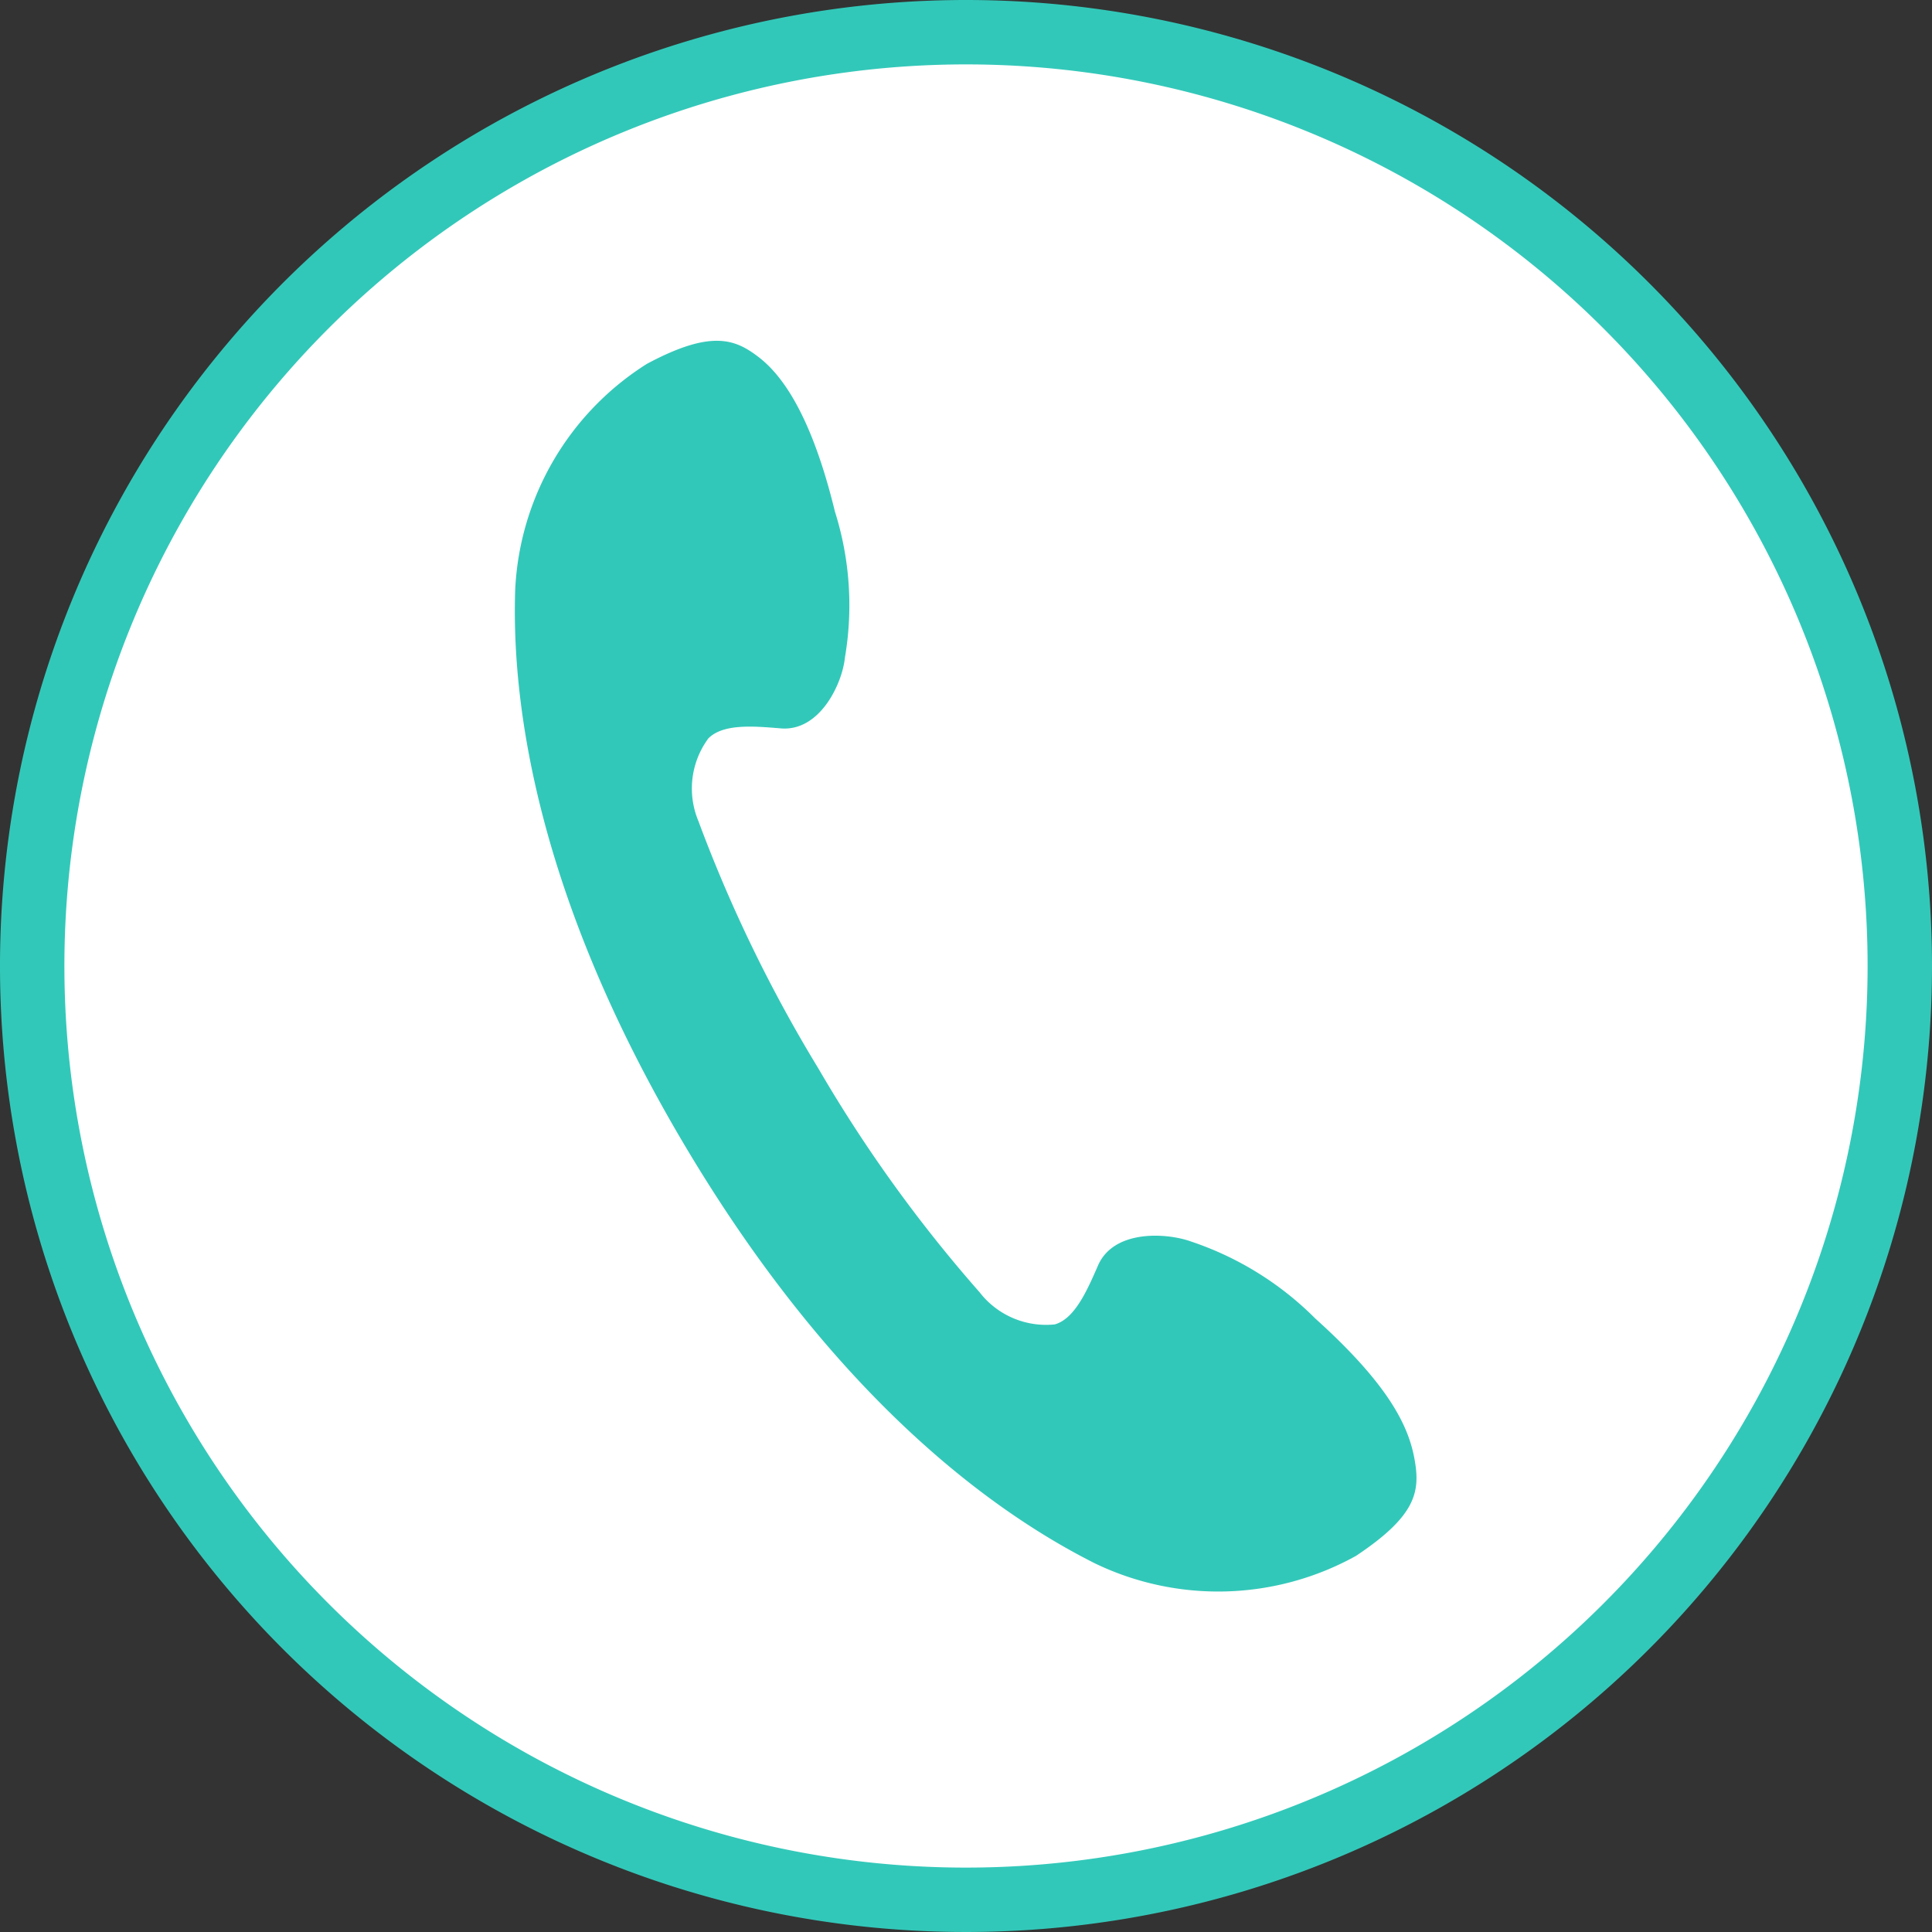
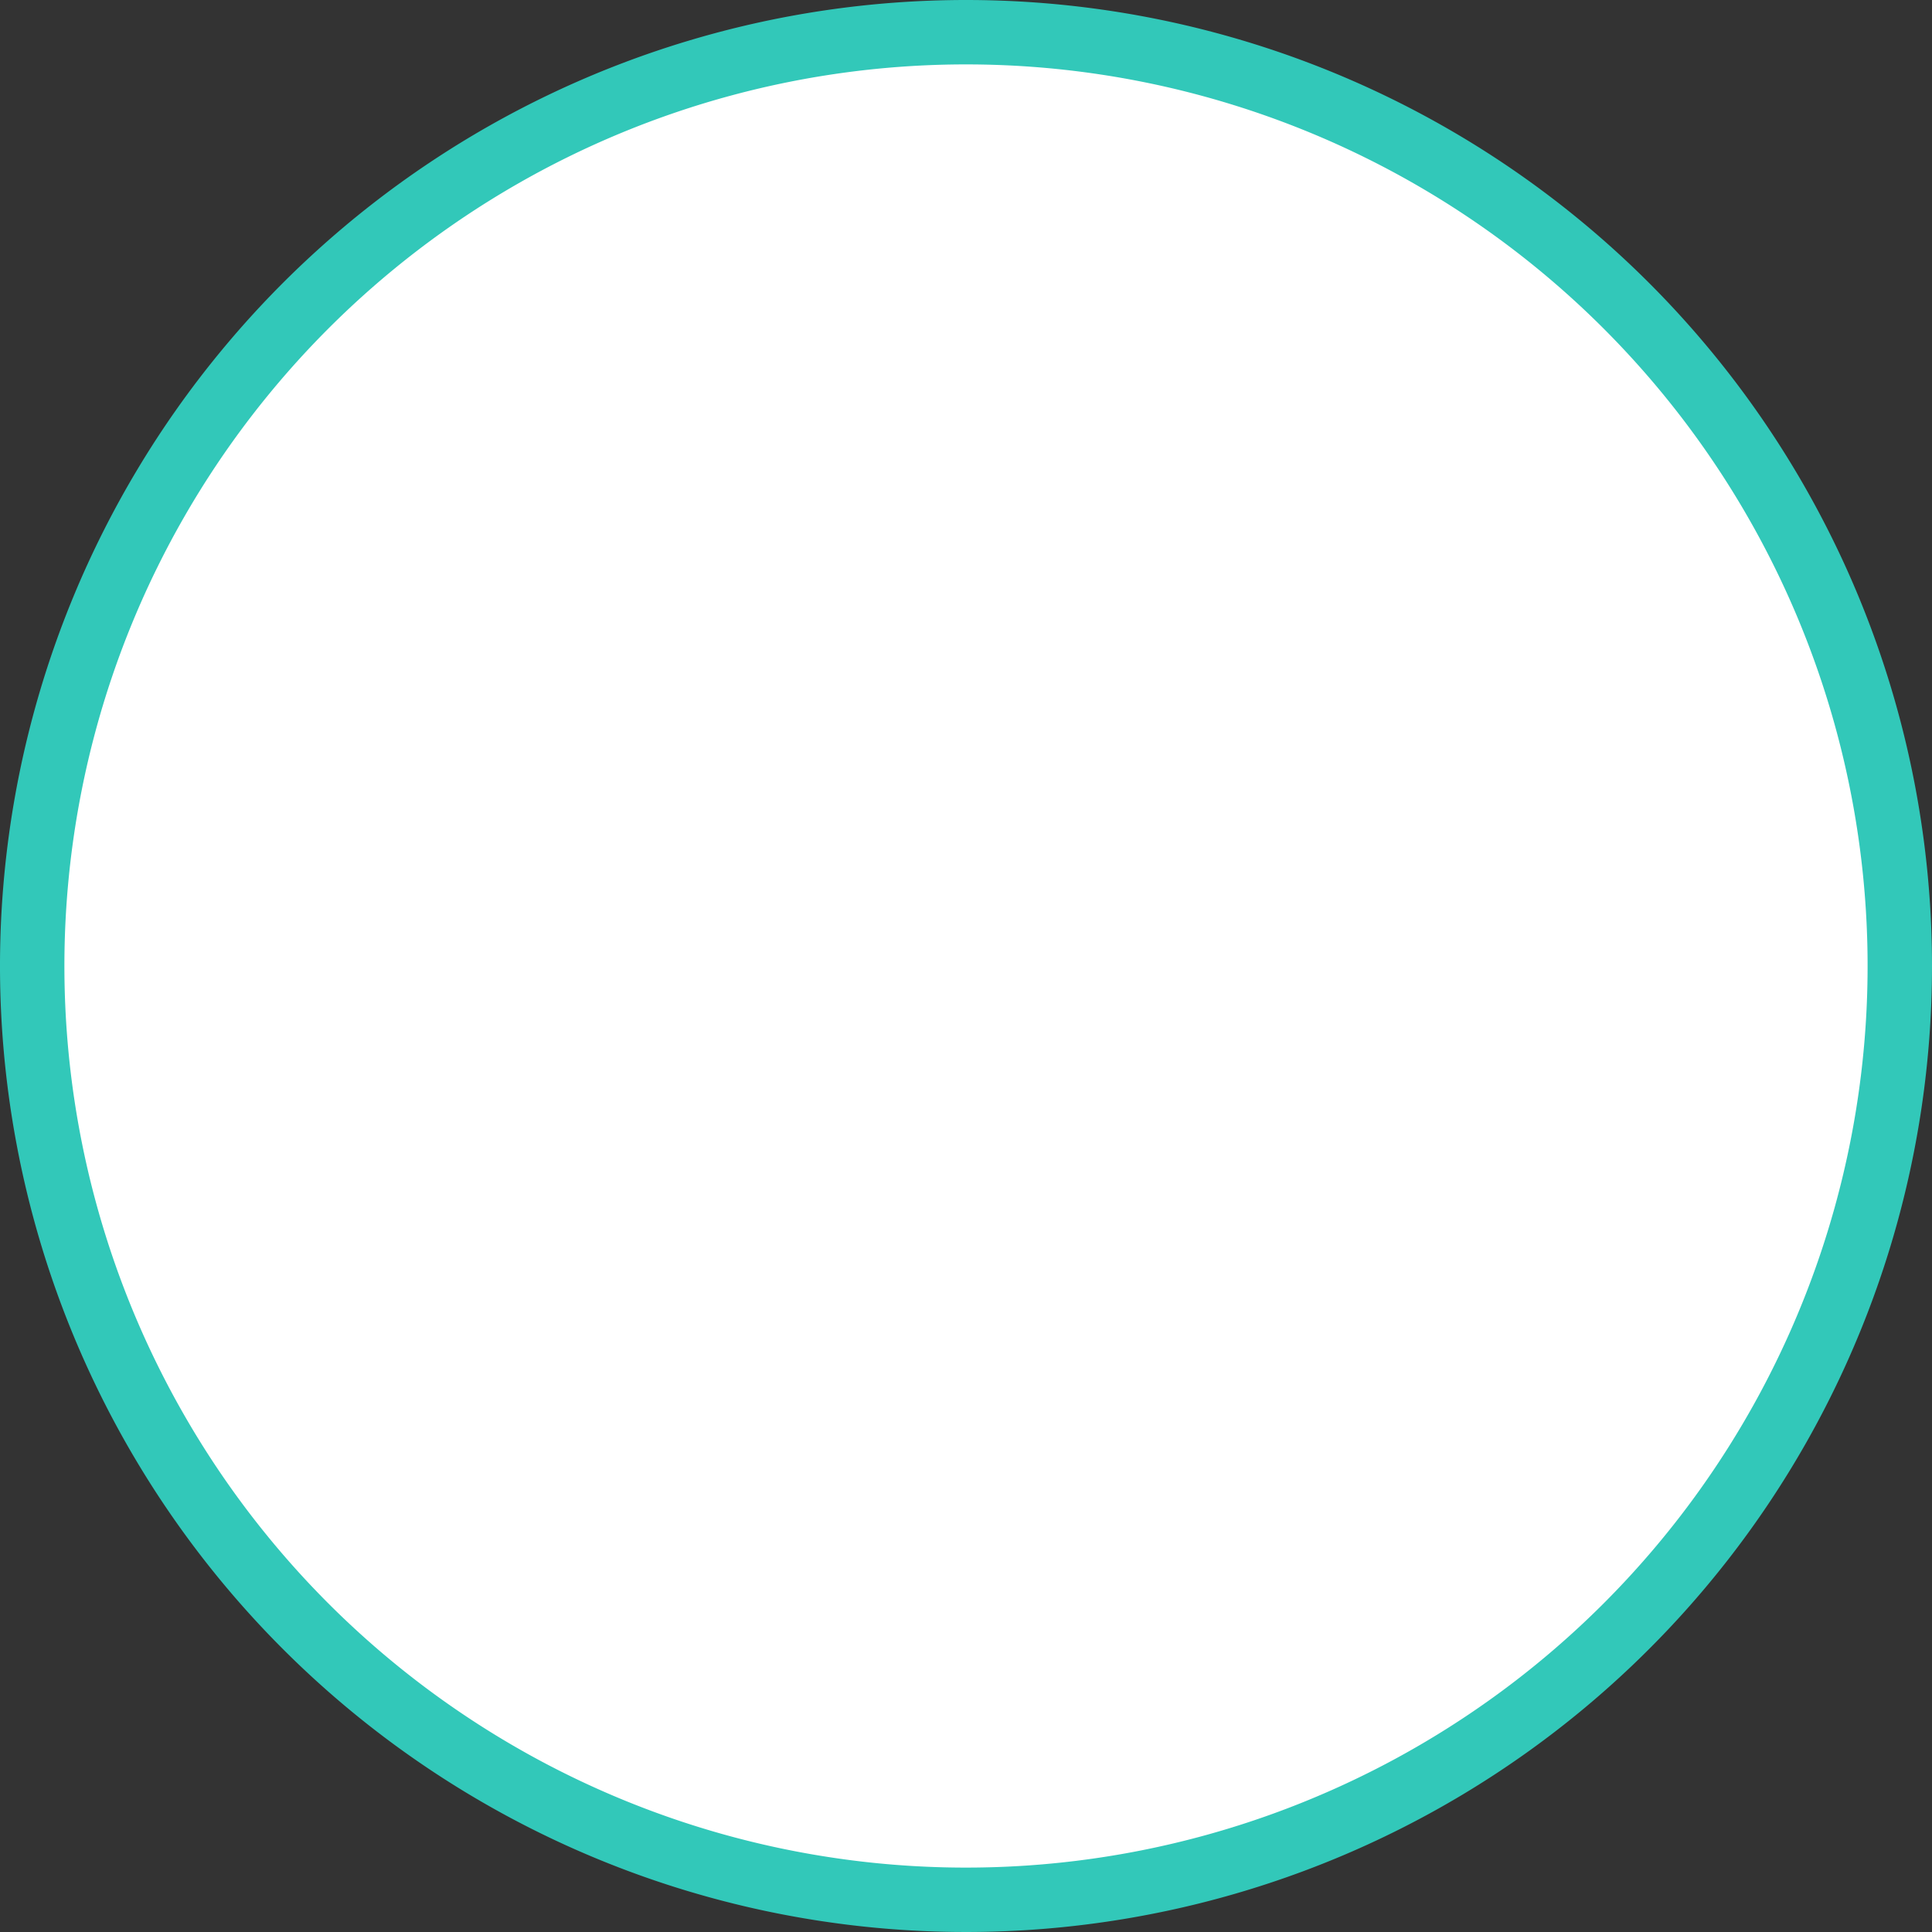
<svg xmlns="http://www.w3.org/2000/svg" viewBox="0 0 60 60">
  <rect x="0" y="0" width="60" height="60" fill="#333333" stroke="none" />
  <defs>
    <style>.cls-1{fill:#fff;}.cls-2{fill:#32c8b9;}</style>
  </defs>
  <title>アセット 12</title>
  <g id="レイヤー_2" data-name="レイヤー 2">
    <g id="text">
      <circle class="cls-1" cx="30" cy="30" r="29" />
      <path class="cls-2" d="M30,2A28,28,0,1,1,2,30,28,28,0,0,1,30,2m0-2A30,30,0,1,0,60,30,30,30,0,0,0,30,0Z" />
-       <path class="cls-2" d="M16,18.31c-.1,3,.39,9.08,5.3,17.32S31.3,47.19,34,48.55a8.82,8.82,0,0,0,8.11-.23c1.88-1.25,2-2,1.82-3s-.76-2.28-3.08-4.37A9.87,9.87,0,0,0,37,38.56c-.77-.28-2.41-.38-2.9.74-.34.78-.72,1.65-1.34,1.83a2.61,2.61,0,0,1-2.34-1,44,44,0,0,1-5-6.94,44.66,44.66,0,0,1-3.73-7.69A2.62,2.62,0,0,1,22,22.93c.46-.46,1.4-.38,2.24-.31,1.22.11,1.92-1.39,2-2.2a9.65,9.65,0,0,0-.31-4.53c-.73-3-1.64-4.24-2.37-4.8s-1.47-.86-3.47.21A8.78,8.78,0,0,0,16,18.31Z" />
    </g>
  </g>
</svg>